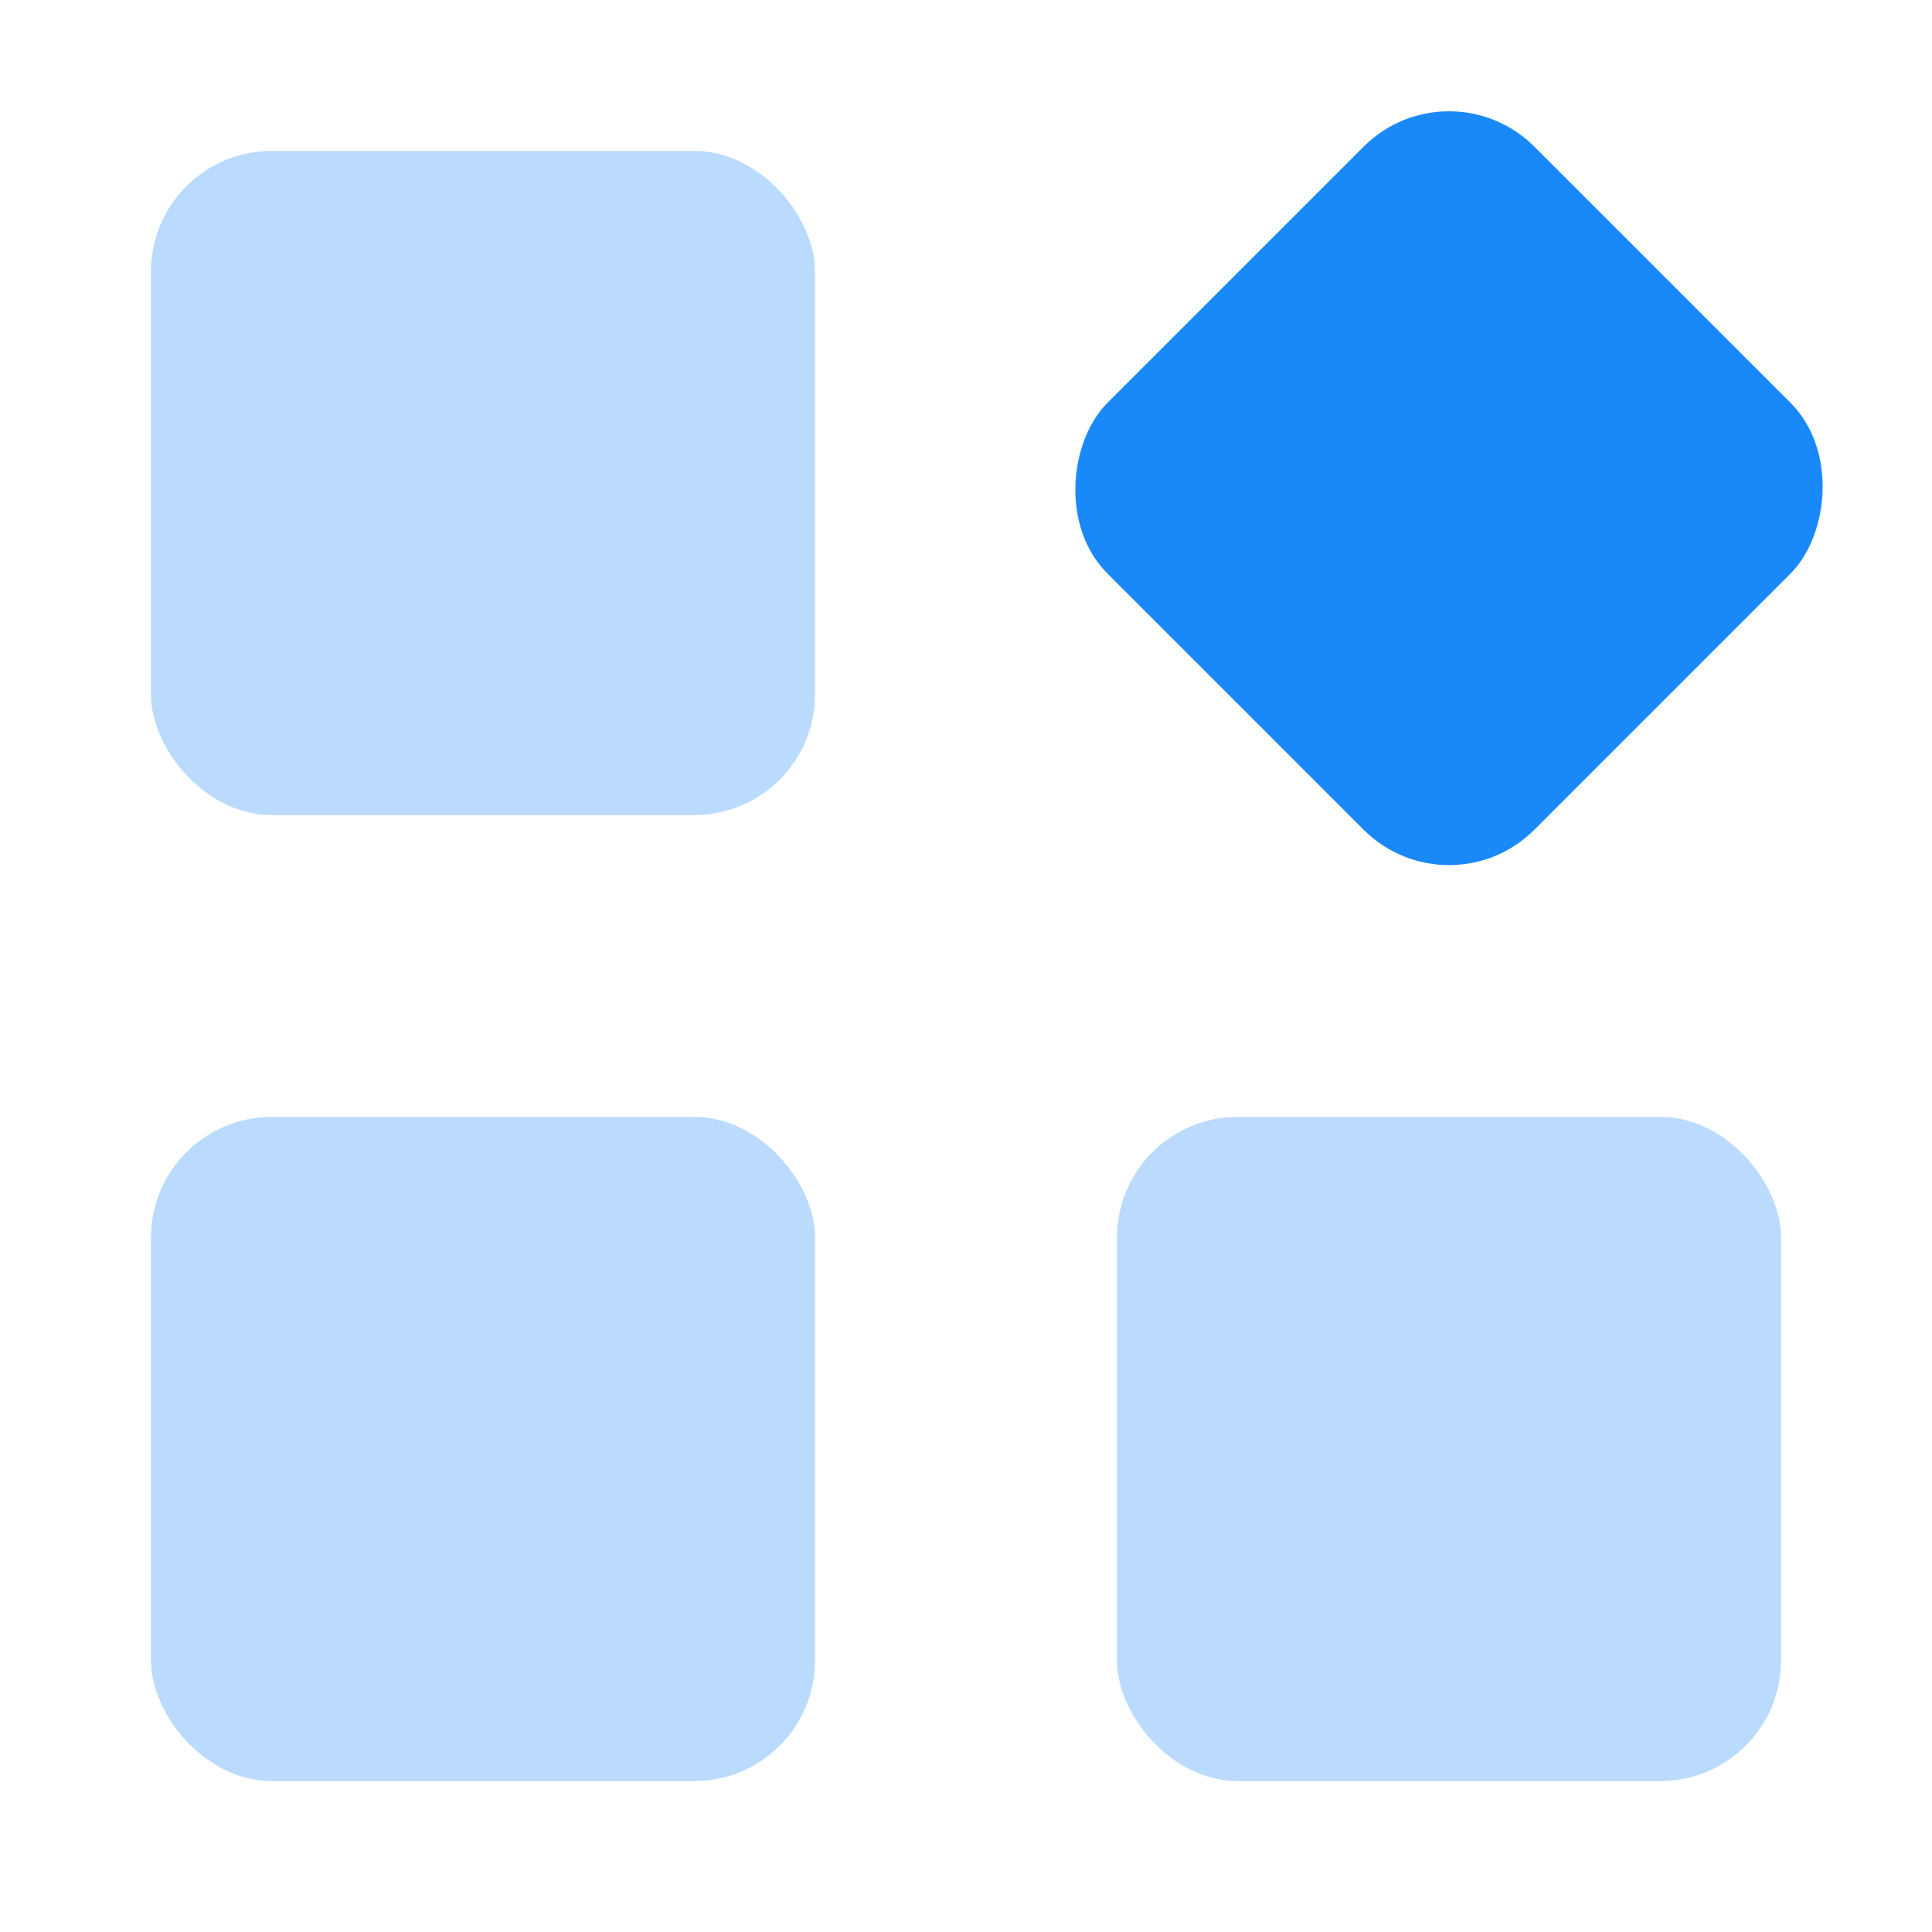
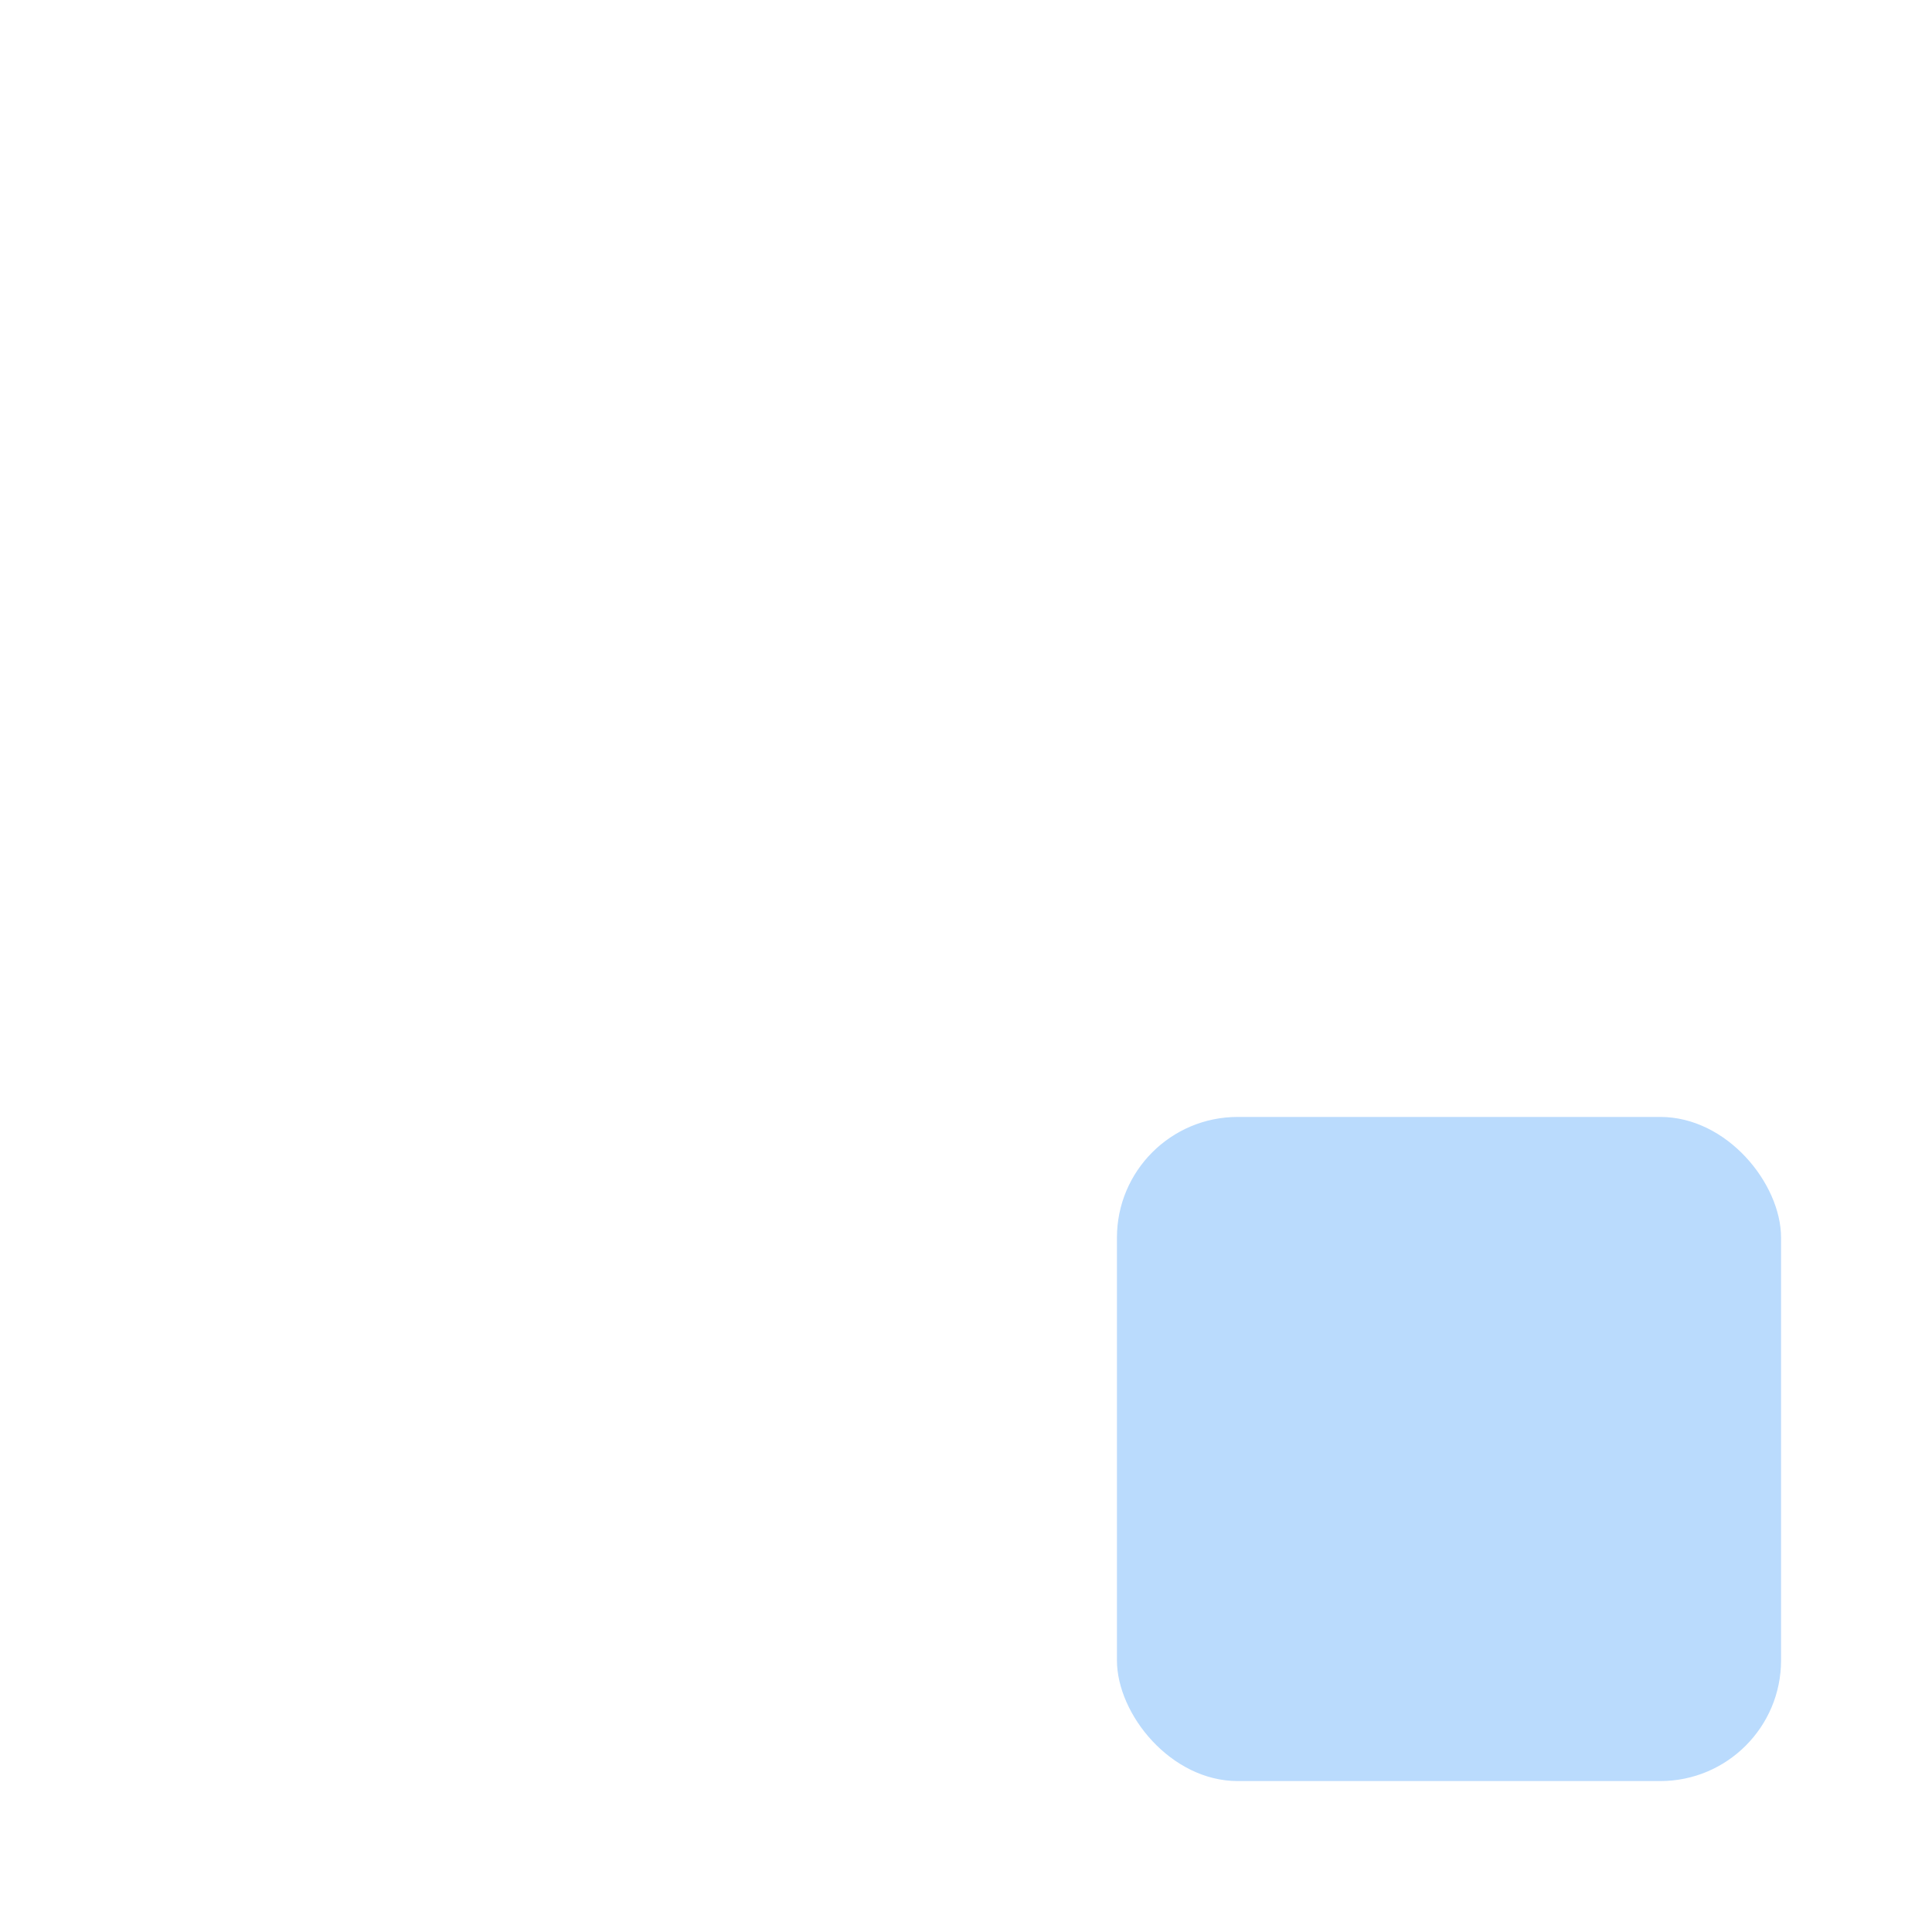
<svg xmlns="http://www.w3.org/2000/svg" width="64px" height="64px" viewBox="0 0 64 64" version="1.1">
  <title>应用</title>
  <g id="5月8日" stroke="none" stroke-width="1" fill="none" fill-rule="evenodd">
    <g id="套餐订购页" transform="translate(-538, -4755)">
      <g id="应用" transform="translate(538, 4755)">
-         <rect id="矩形" x="0" y="0" width="64" height="64" />
-         <rect id="矩形" fill="#BADBFD" x="5" y="37" width="22" height="22" rx="4" />
-         <rect id="矩形备份-8" fill="#BADBFD" x="5" y="5" width="22" height="22" rx="4" />
-         <rect id="矩形备份-9" fill="#1989FA" transform="translate(48, 16.172) rotate(-315) translate(-48, -16.172) " x="38" y="6.172" width="20" height="20" rx="4" />
        <rect id="矩形备份-6" fill="#BADBFD" x="37" y="37" width="22" height="22" rx="4" />
      </g>
    </g>
  </g>
</svg>